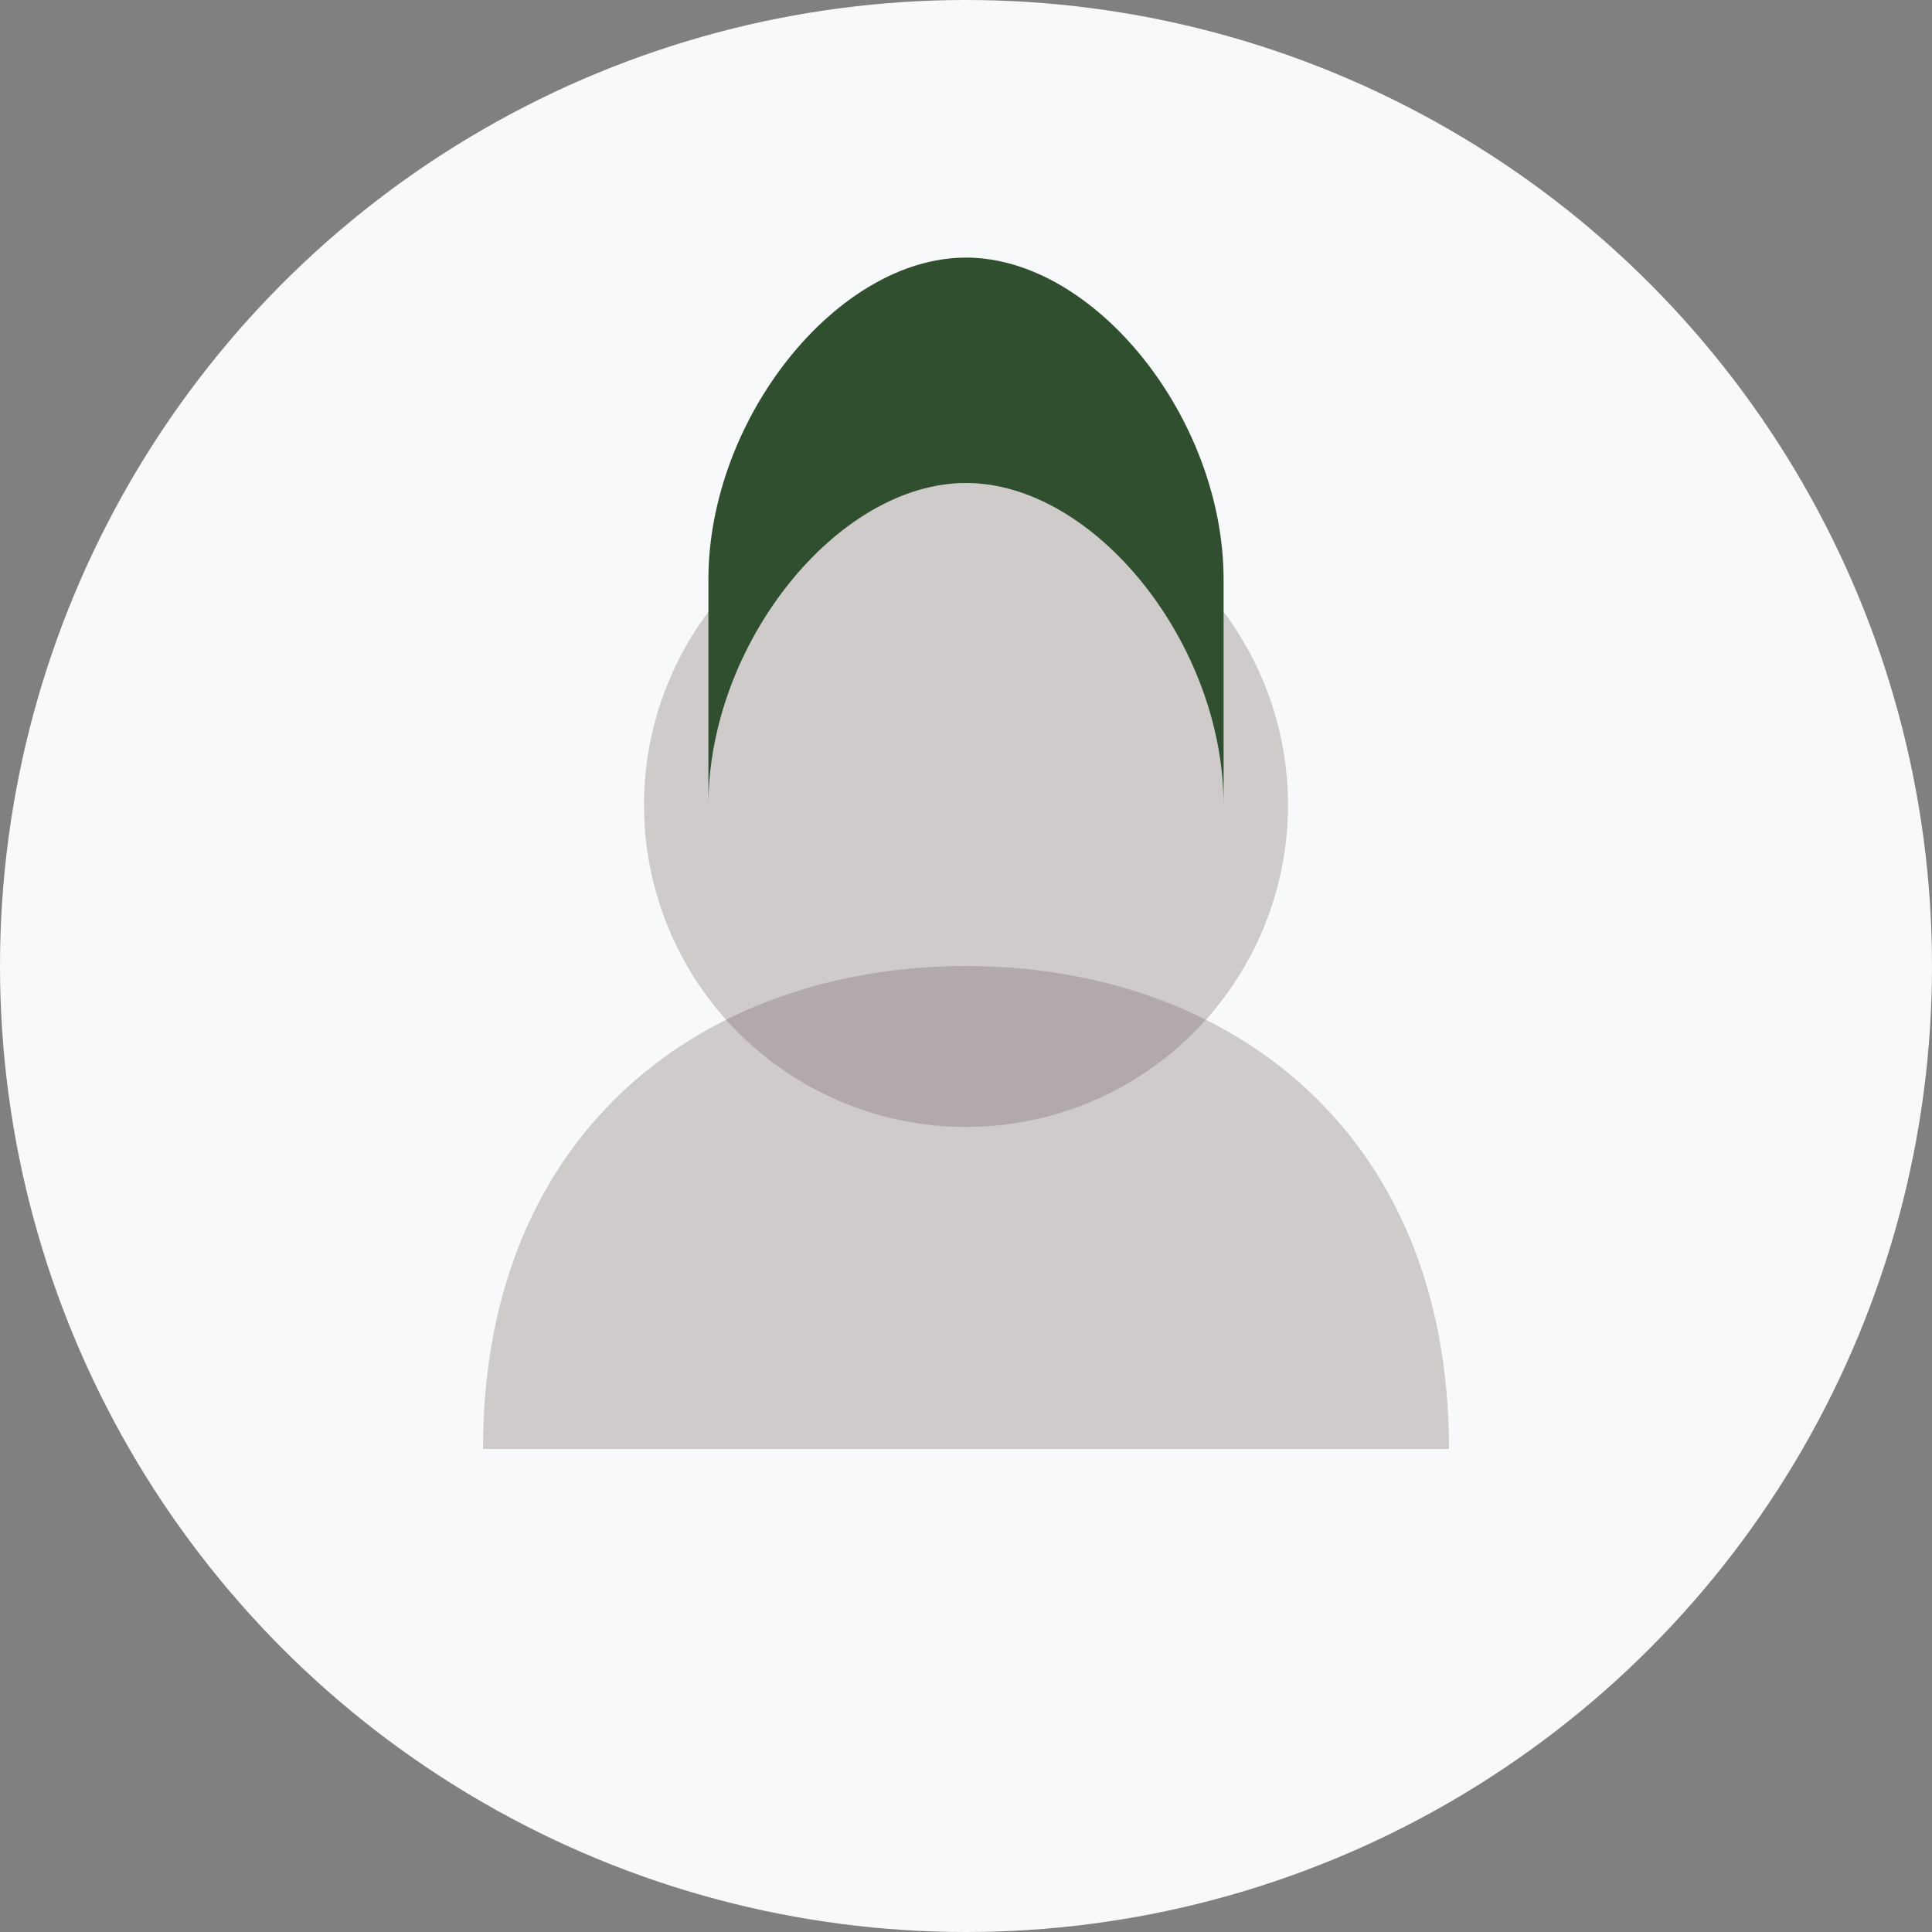
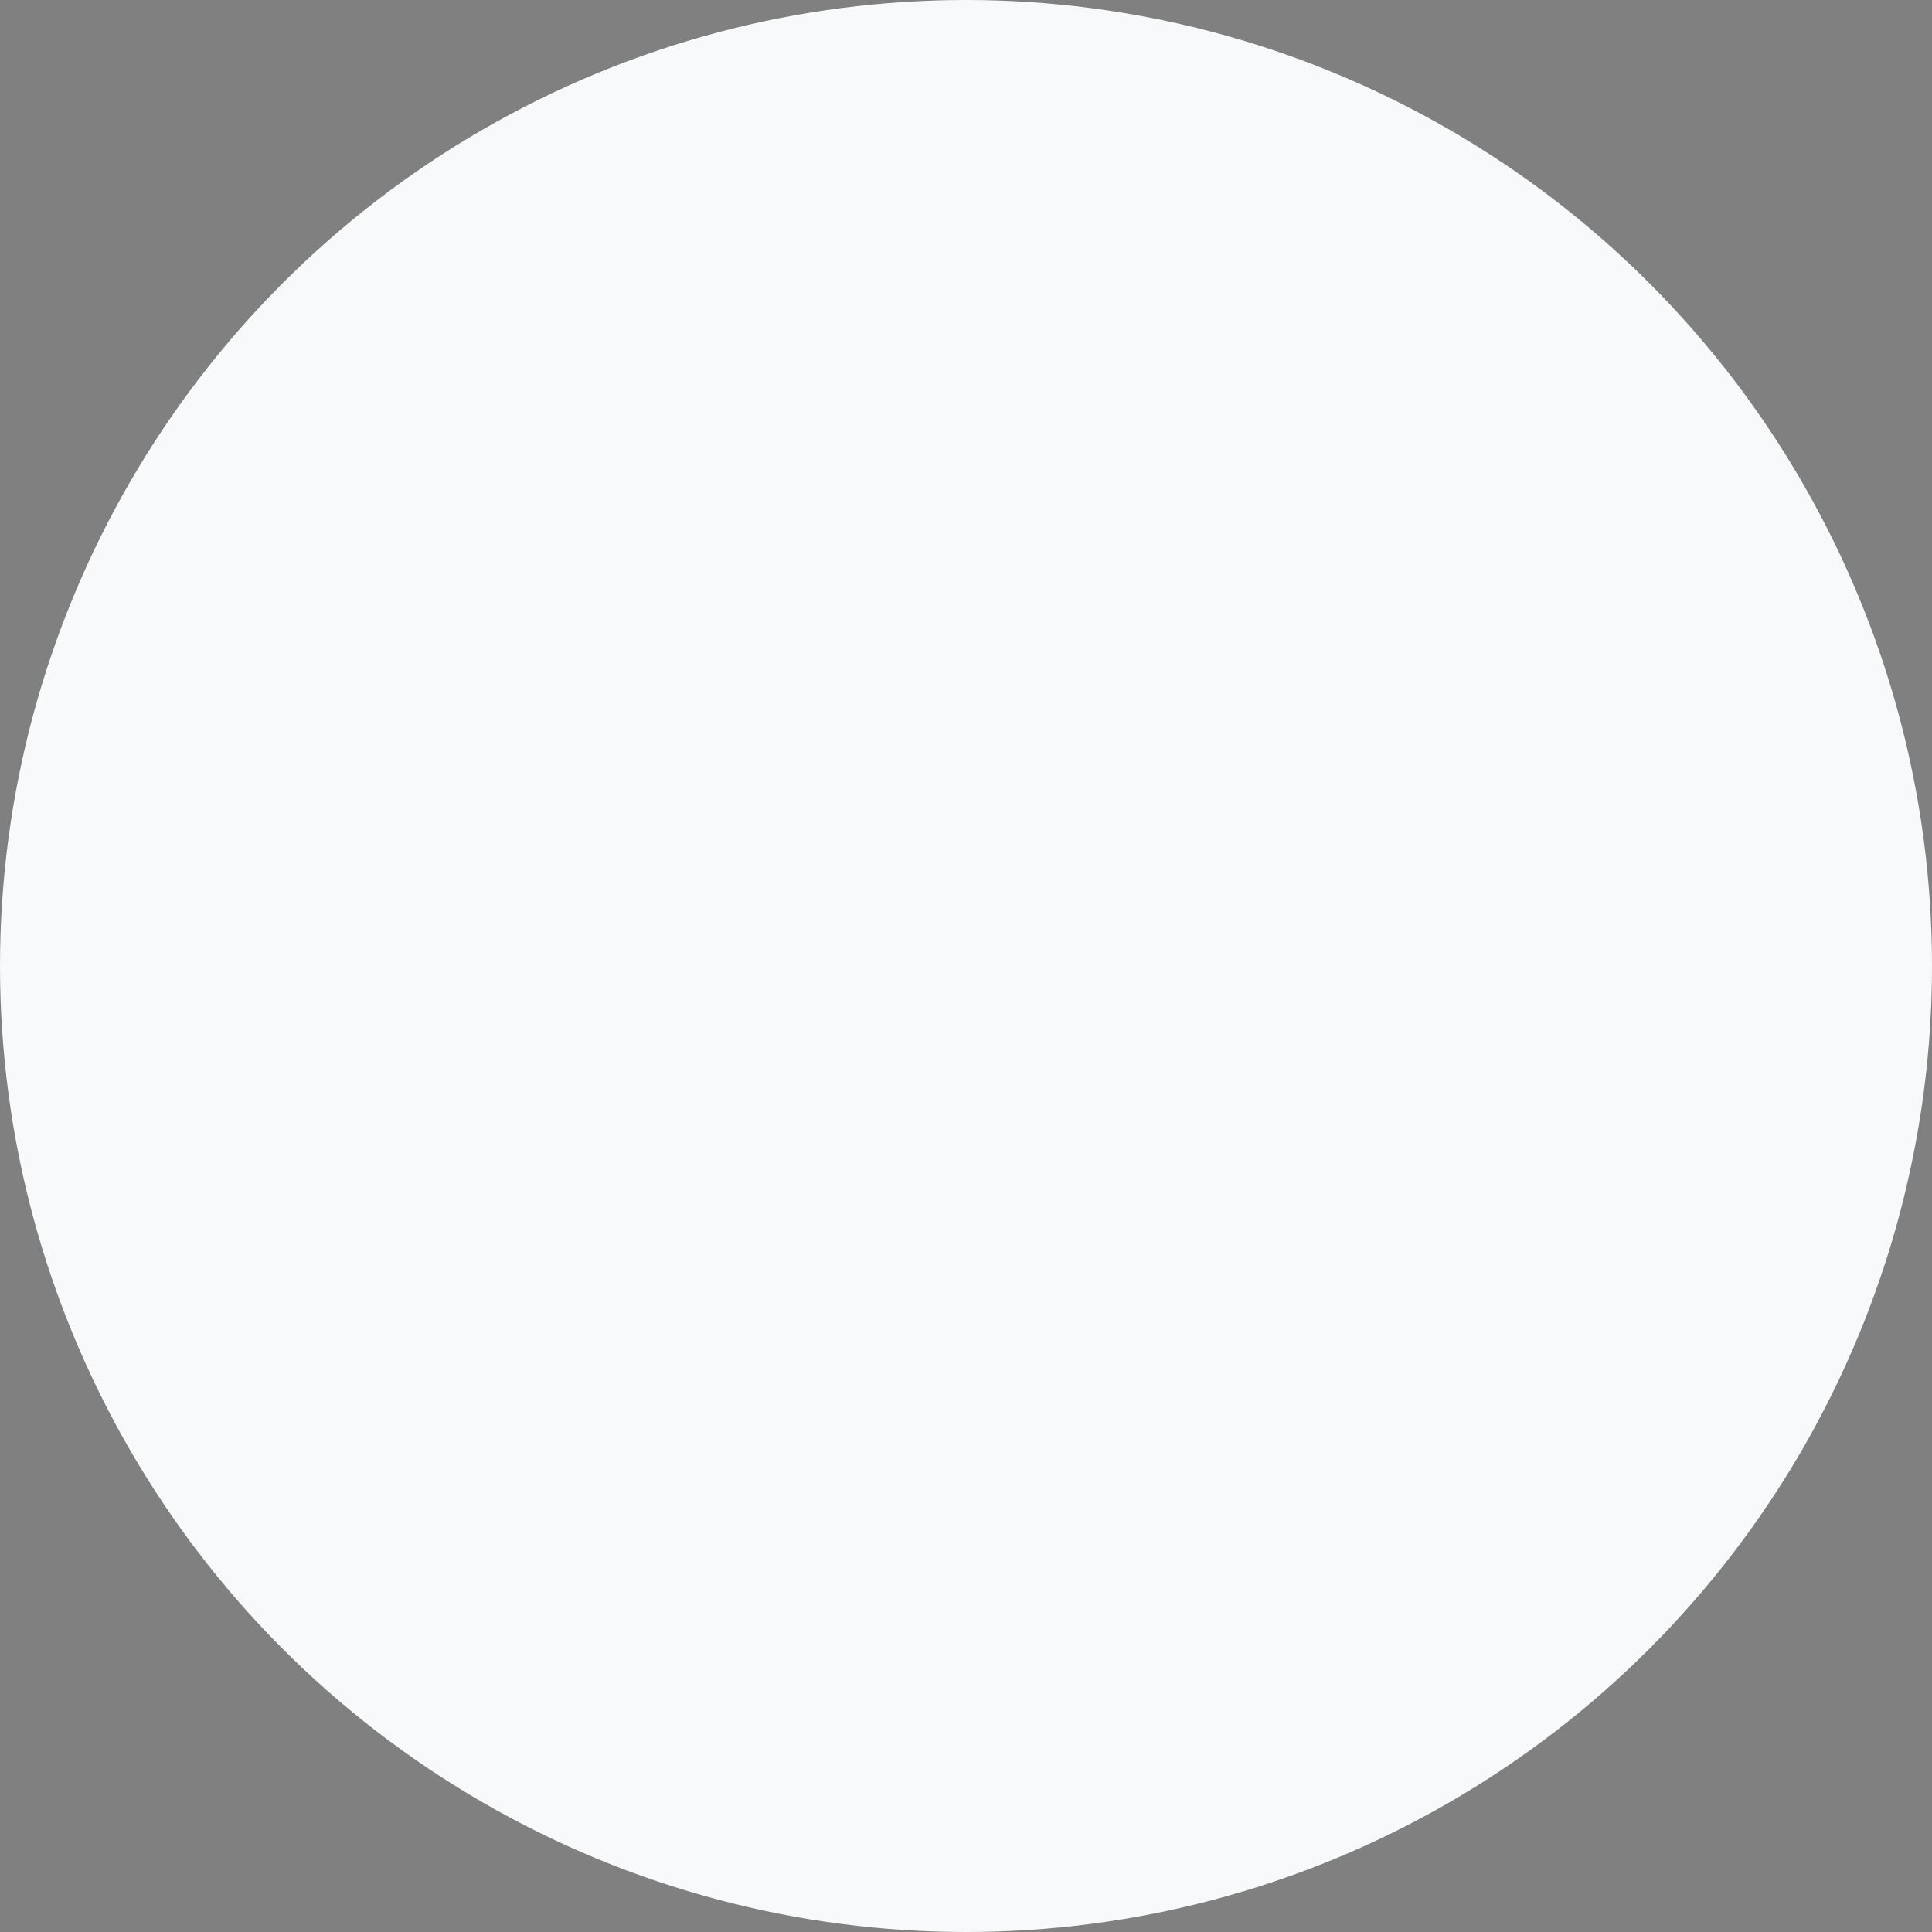
<svg xmlns="http://www.w3.org/2000/svg" width="60" height="60" viewBox="0 0 60 60" fill="none">
  <rect x="0" y="0" width="60" height="60" fill="#808080" stroke="none" />
  <circle cx="30" cy="30" r="30" fill="#f8f9fa" />
-   <circle cx="30" cy="25" r="10" fill="#705d5d" opacity="0.3" />
-   <path d="M15 45C15 35 22 30 30 30C38 30 45 35 45 45" fill="#705d5d" opacity="0.3" />
-   <path d="M22 18C22 13 26 8 30 8C34 8 38 13 38 18L38 25C38 20 34 15 30 15C26 15 22 20 22 25L22 18Z" fill="#2F4F2F" />
</svg>